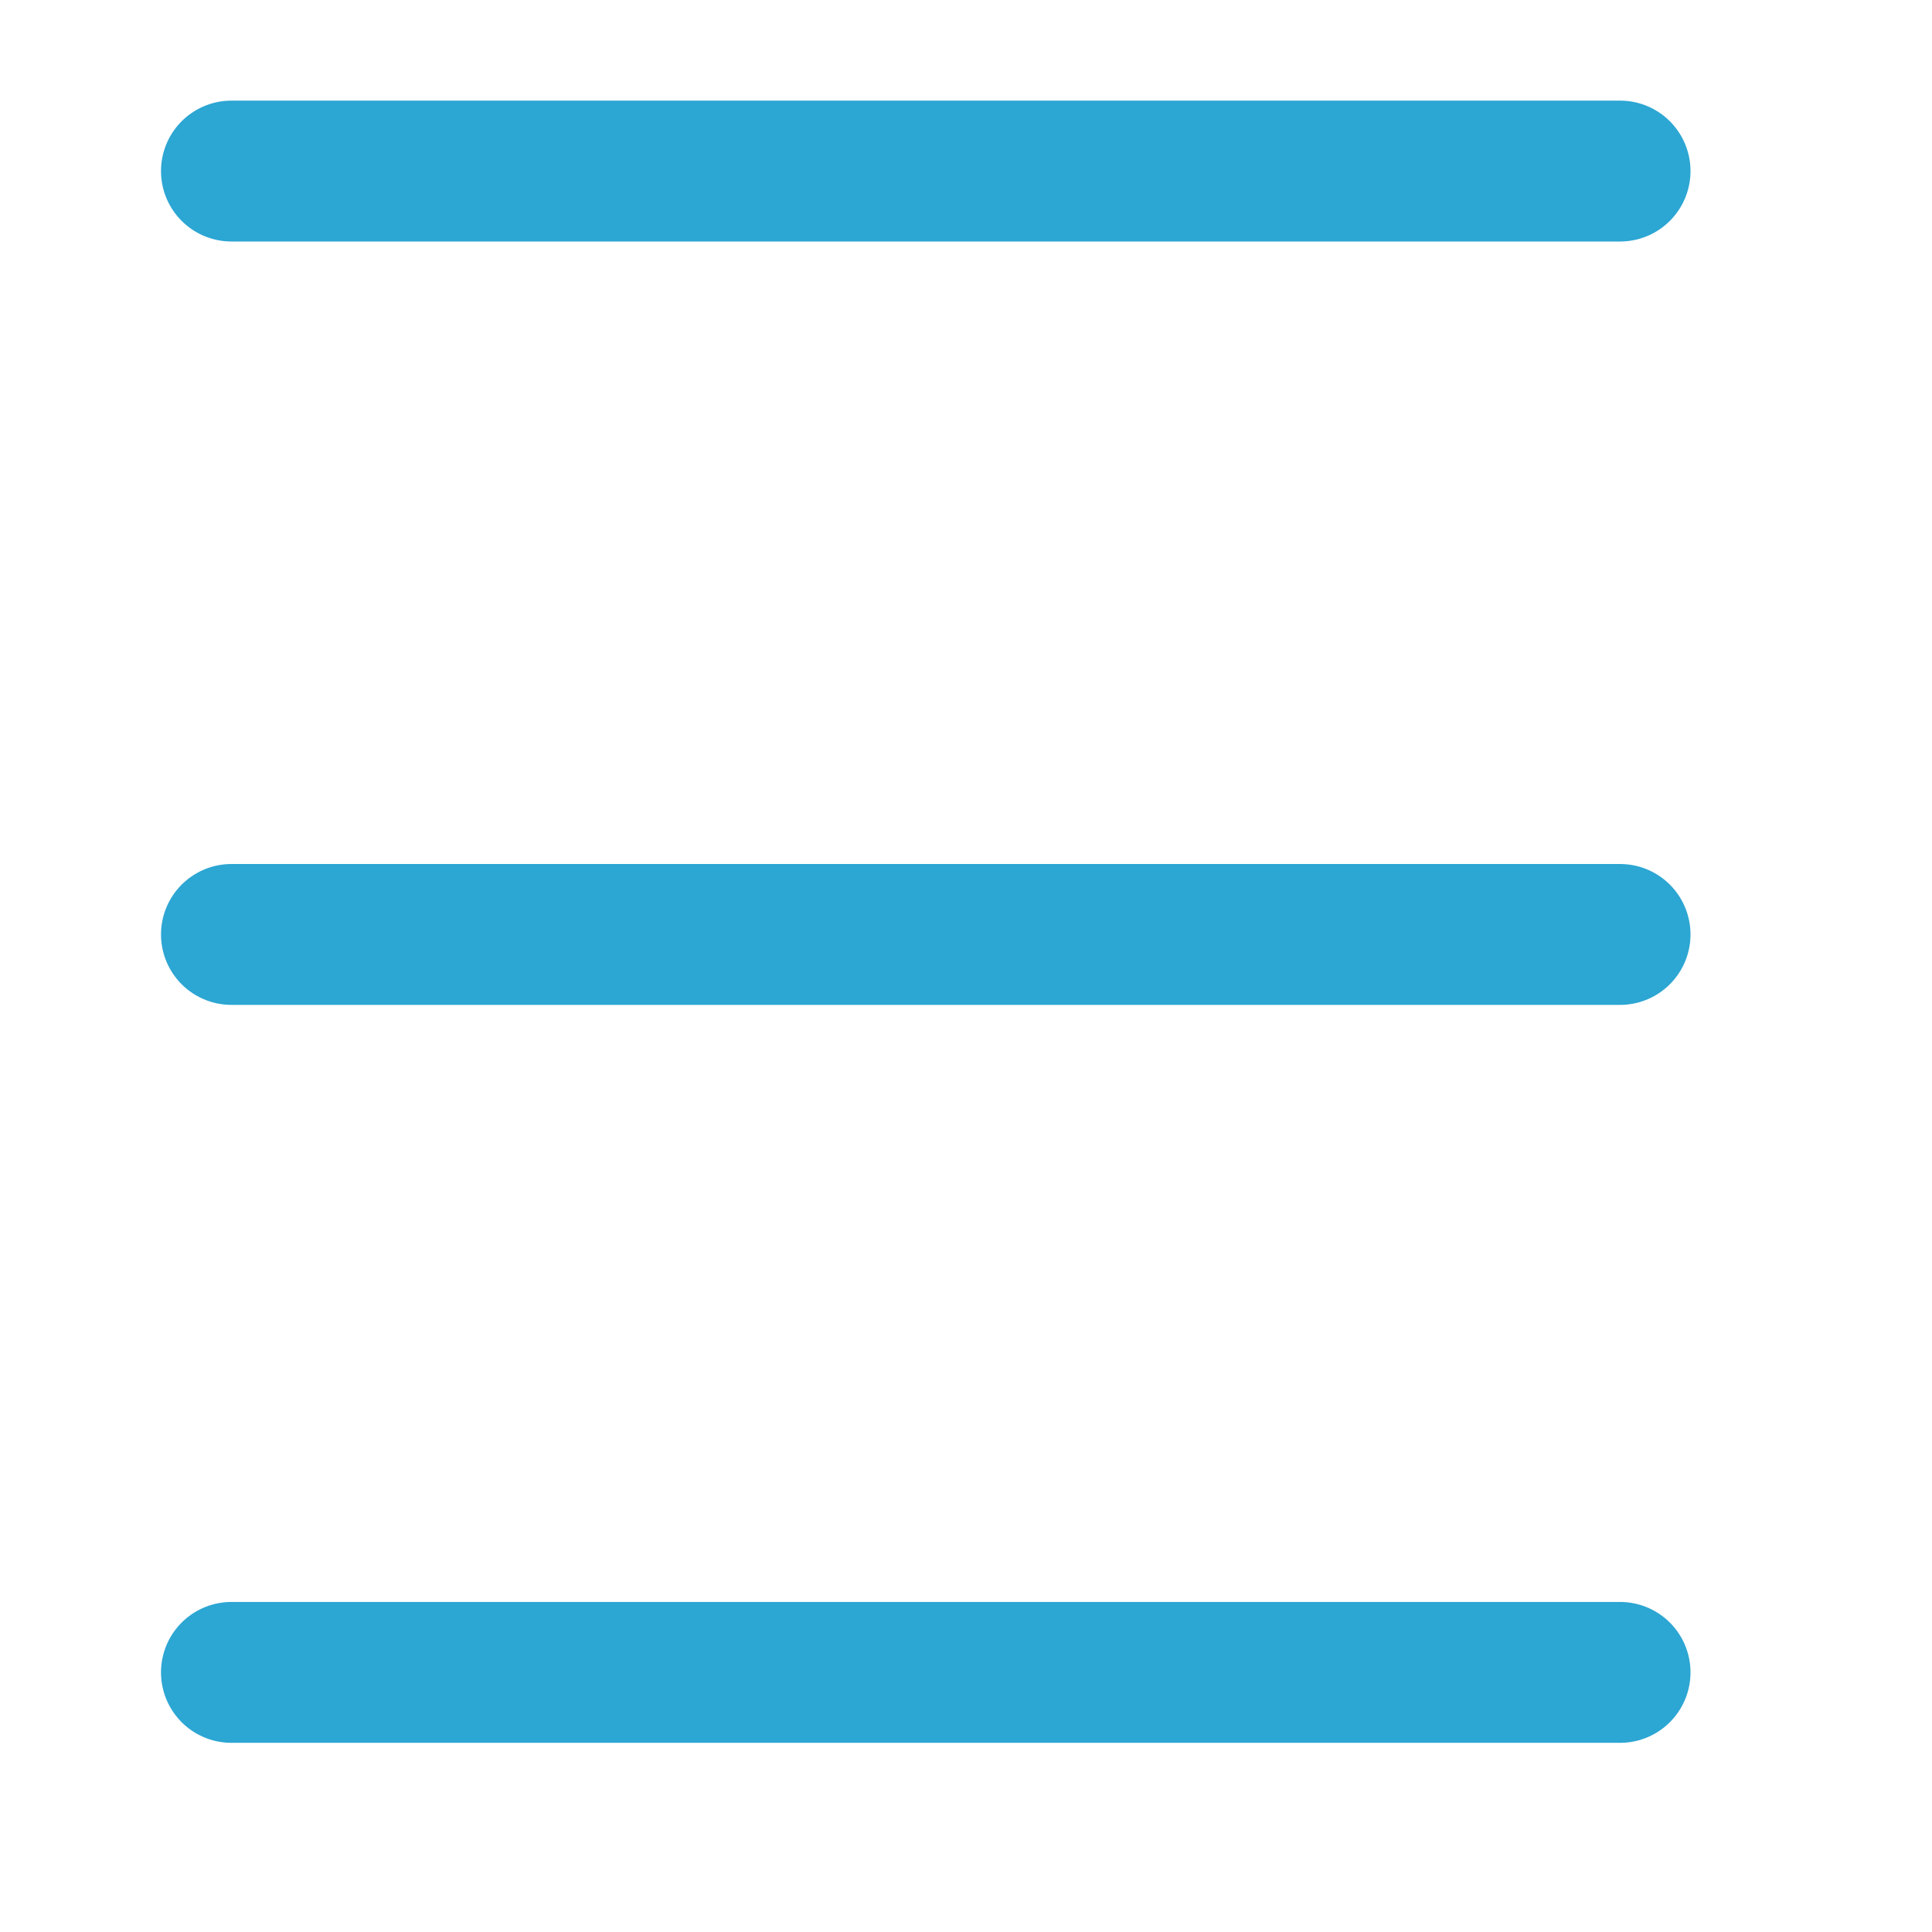
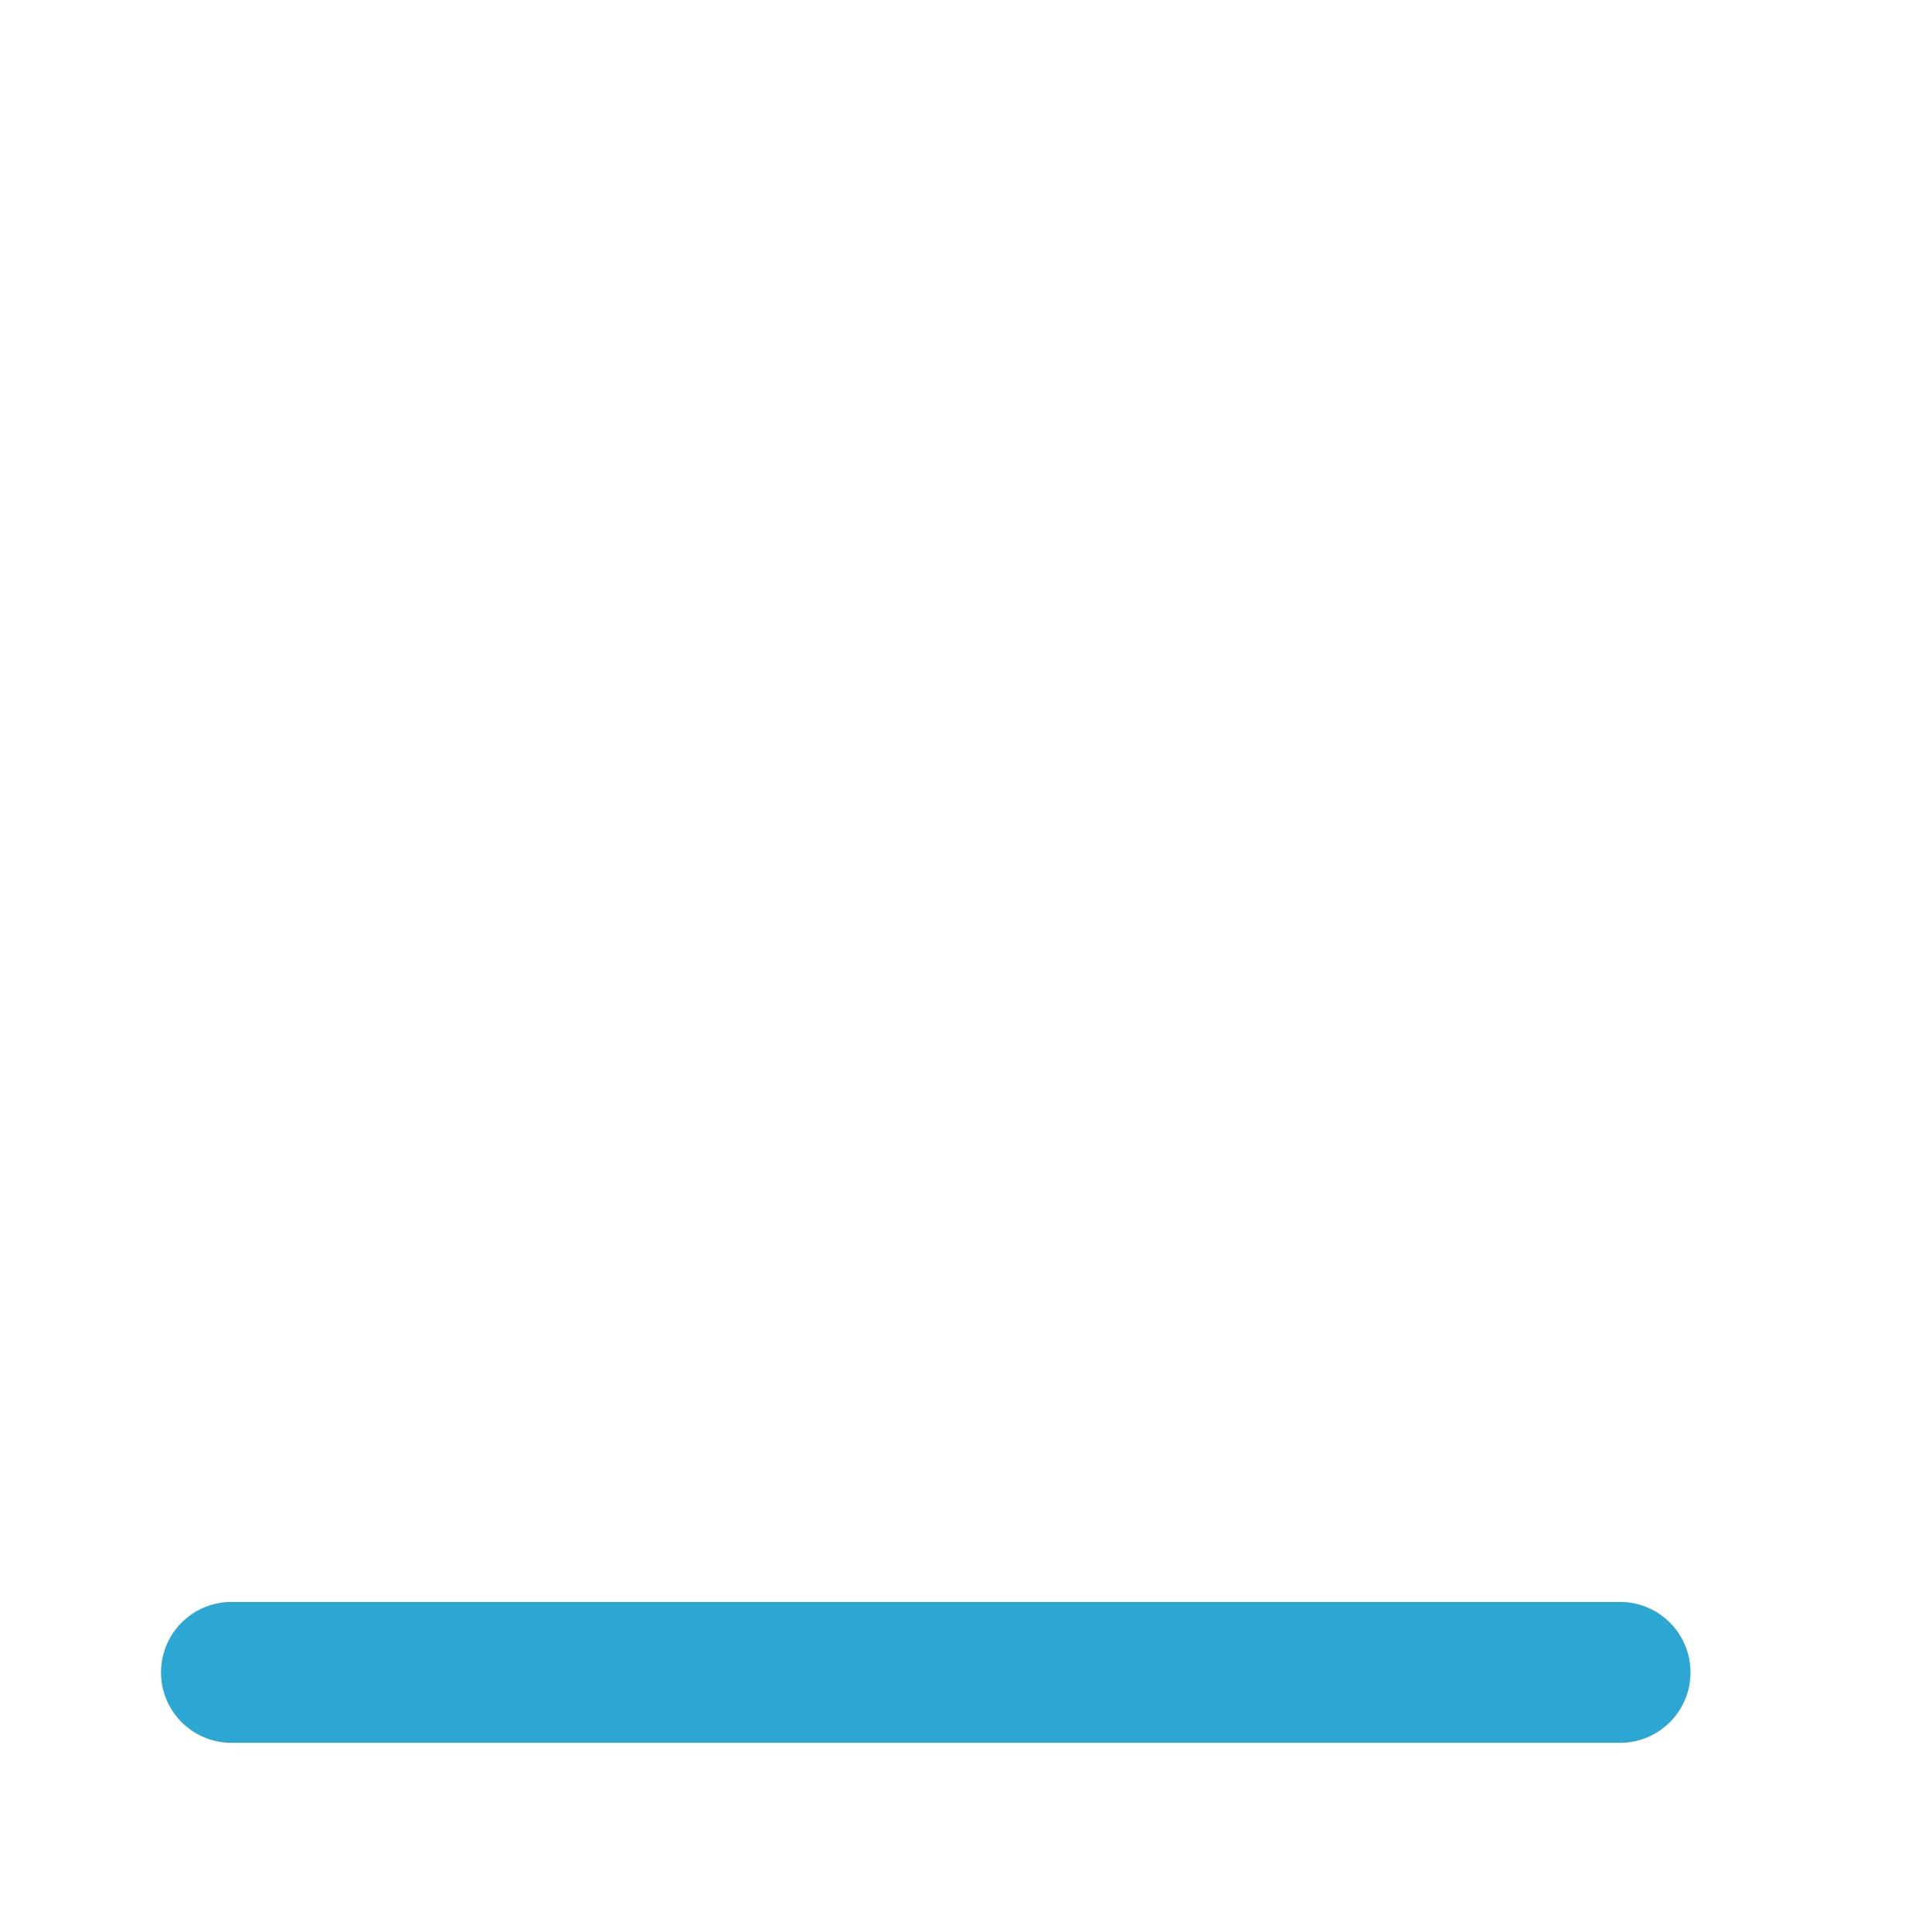
<svg xmlns="http://www.w3.org/2000/svg" width="24" height="24" viewBox="0 0 24 24" fill="none">
-   <path d="M2.875 2.125H20.125" stroke="#2CA6D3" stroke-width="1.75" stroke-linecap="round" />
-   <path d="M2.875 11.608H20.125" stroke="#2CA6D3" stroke-width="1.75" stroke-linecap="round" />
  <path d="M2.875 20.775H20.125" stroke="#2CA6D3" stroke-width="1.75" stroke-linecap="round" />
</svg>